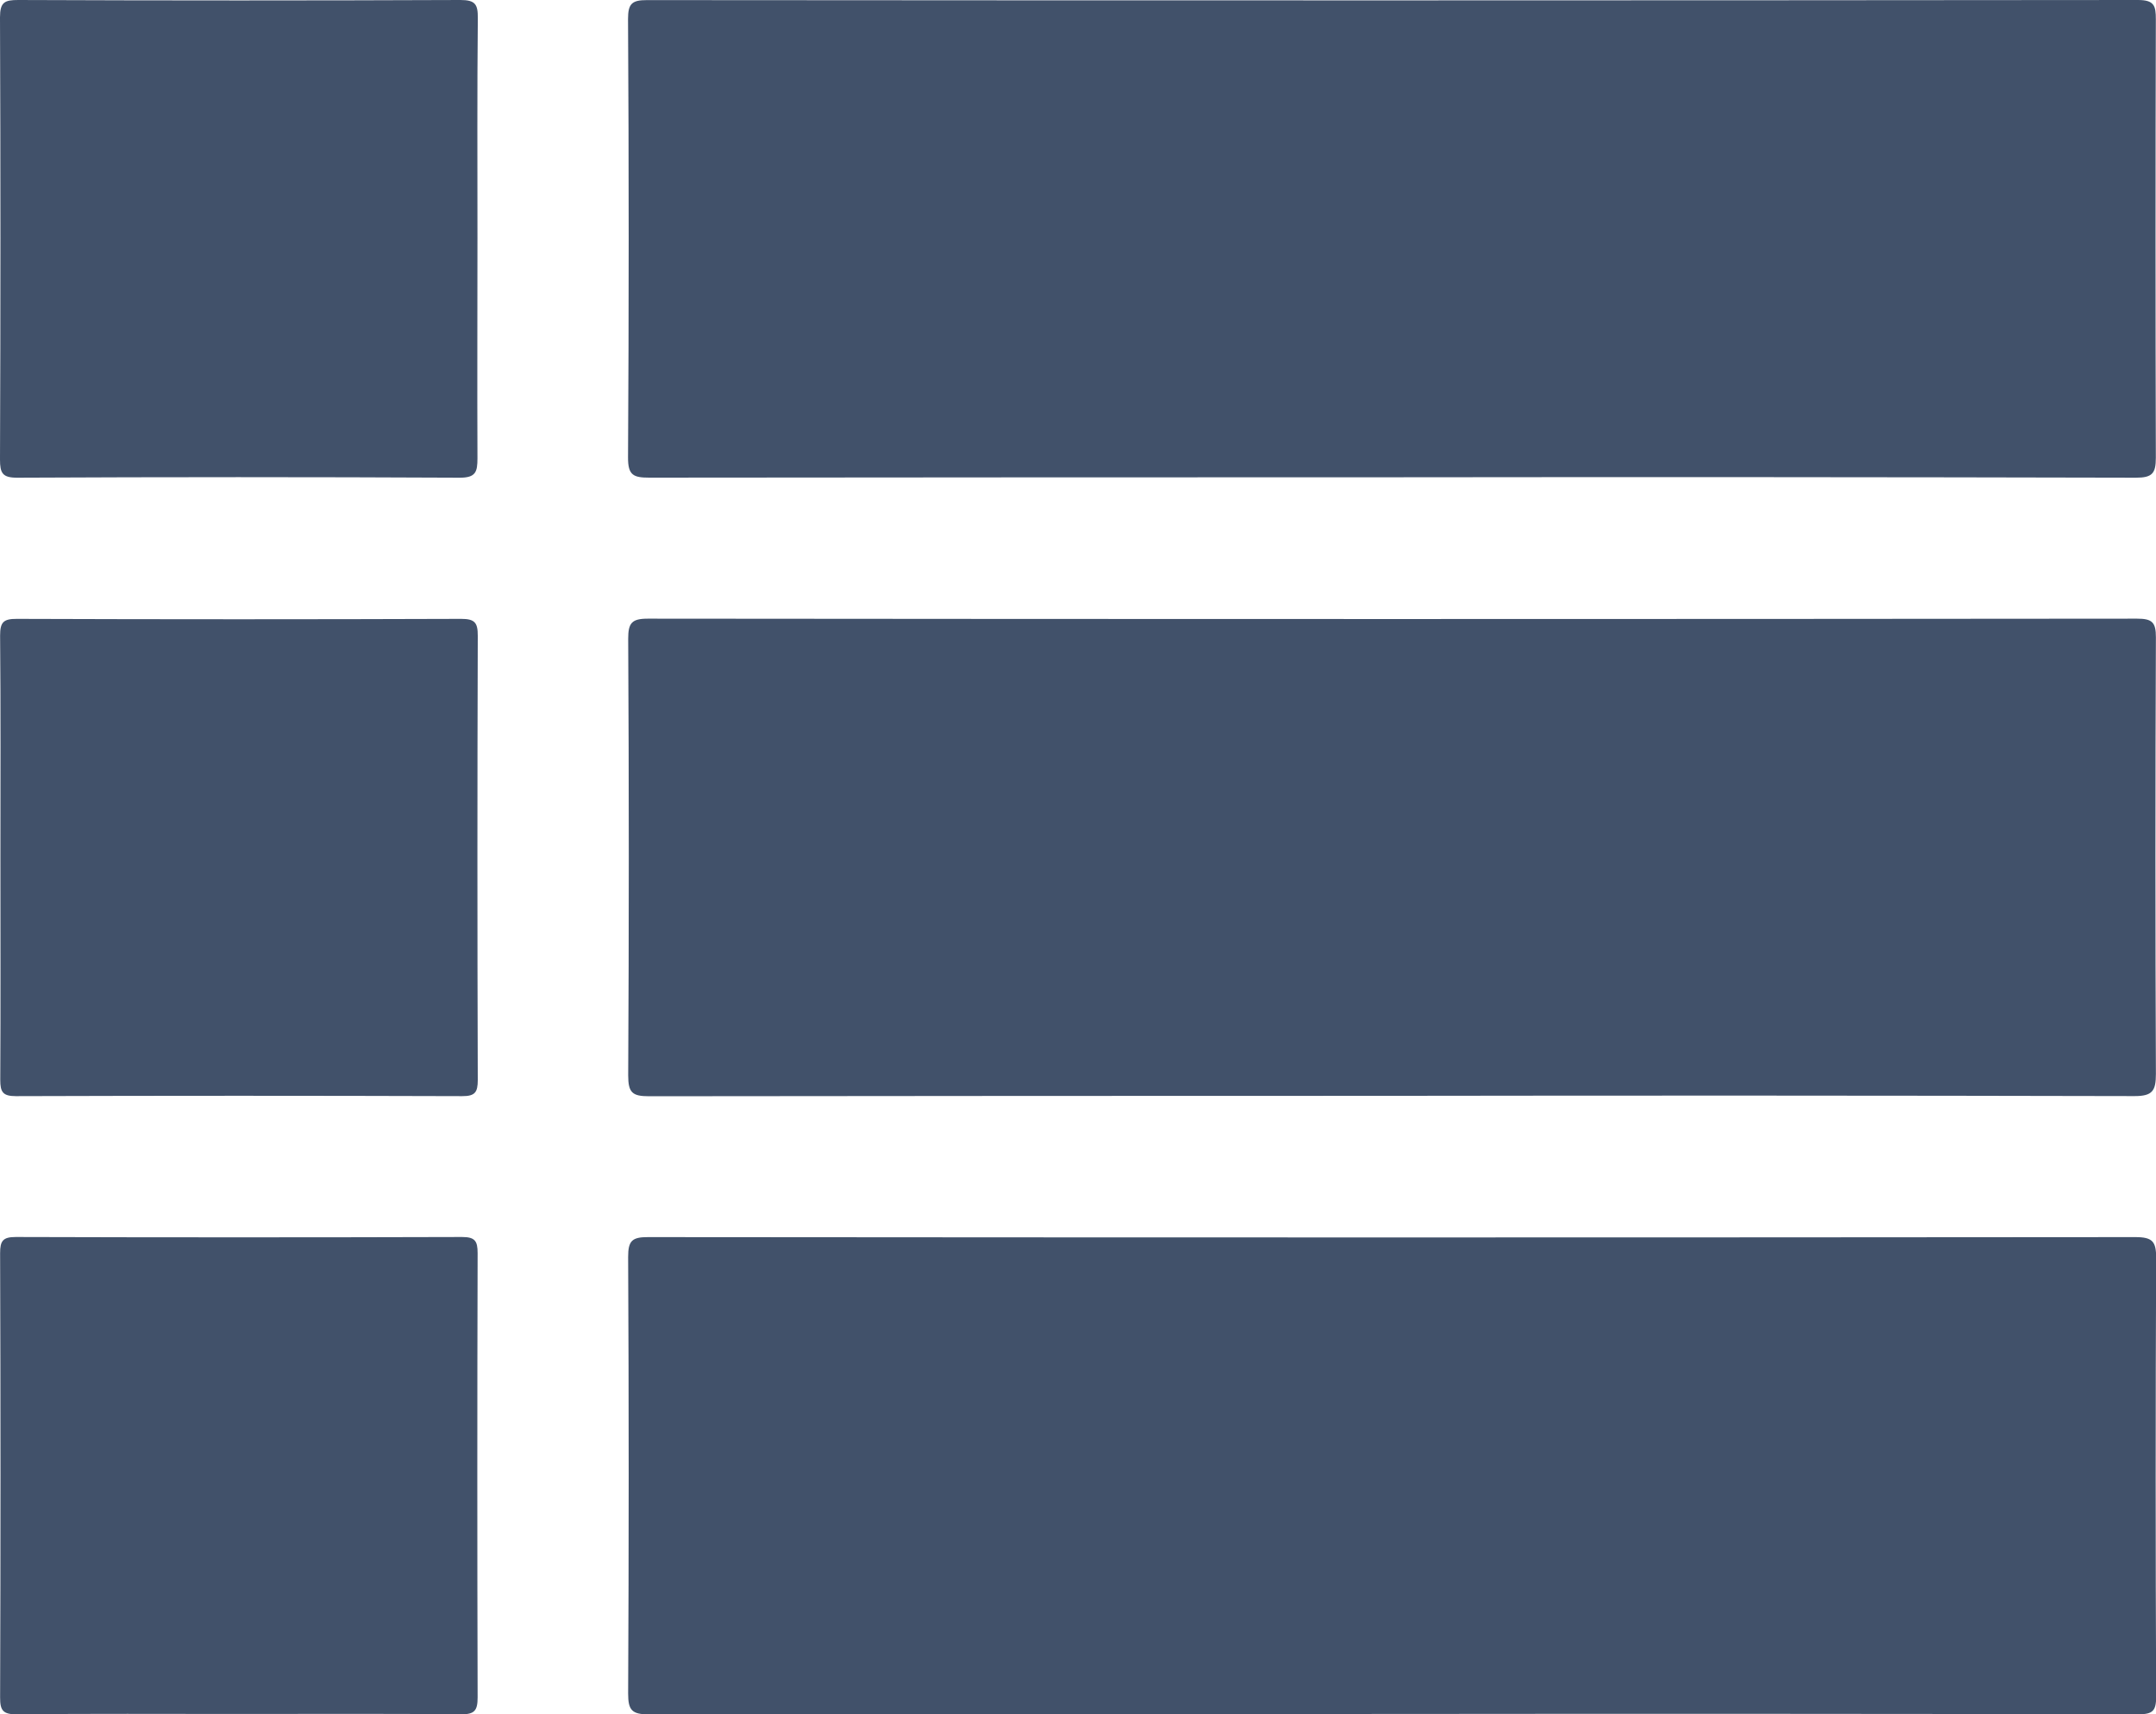
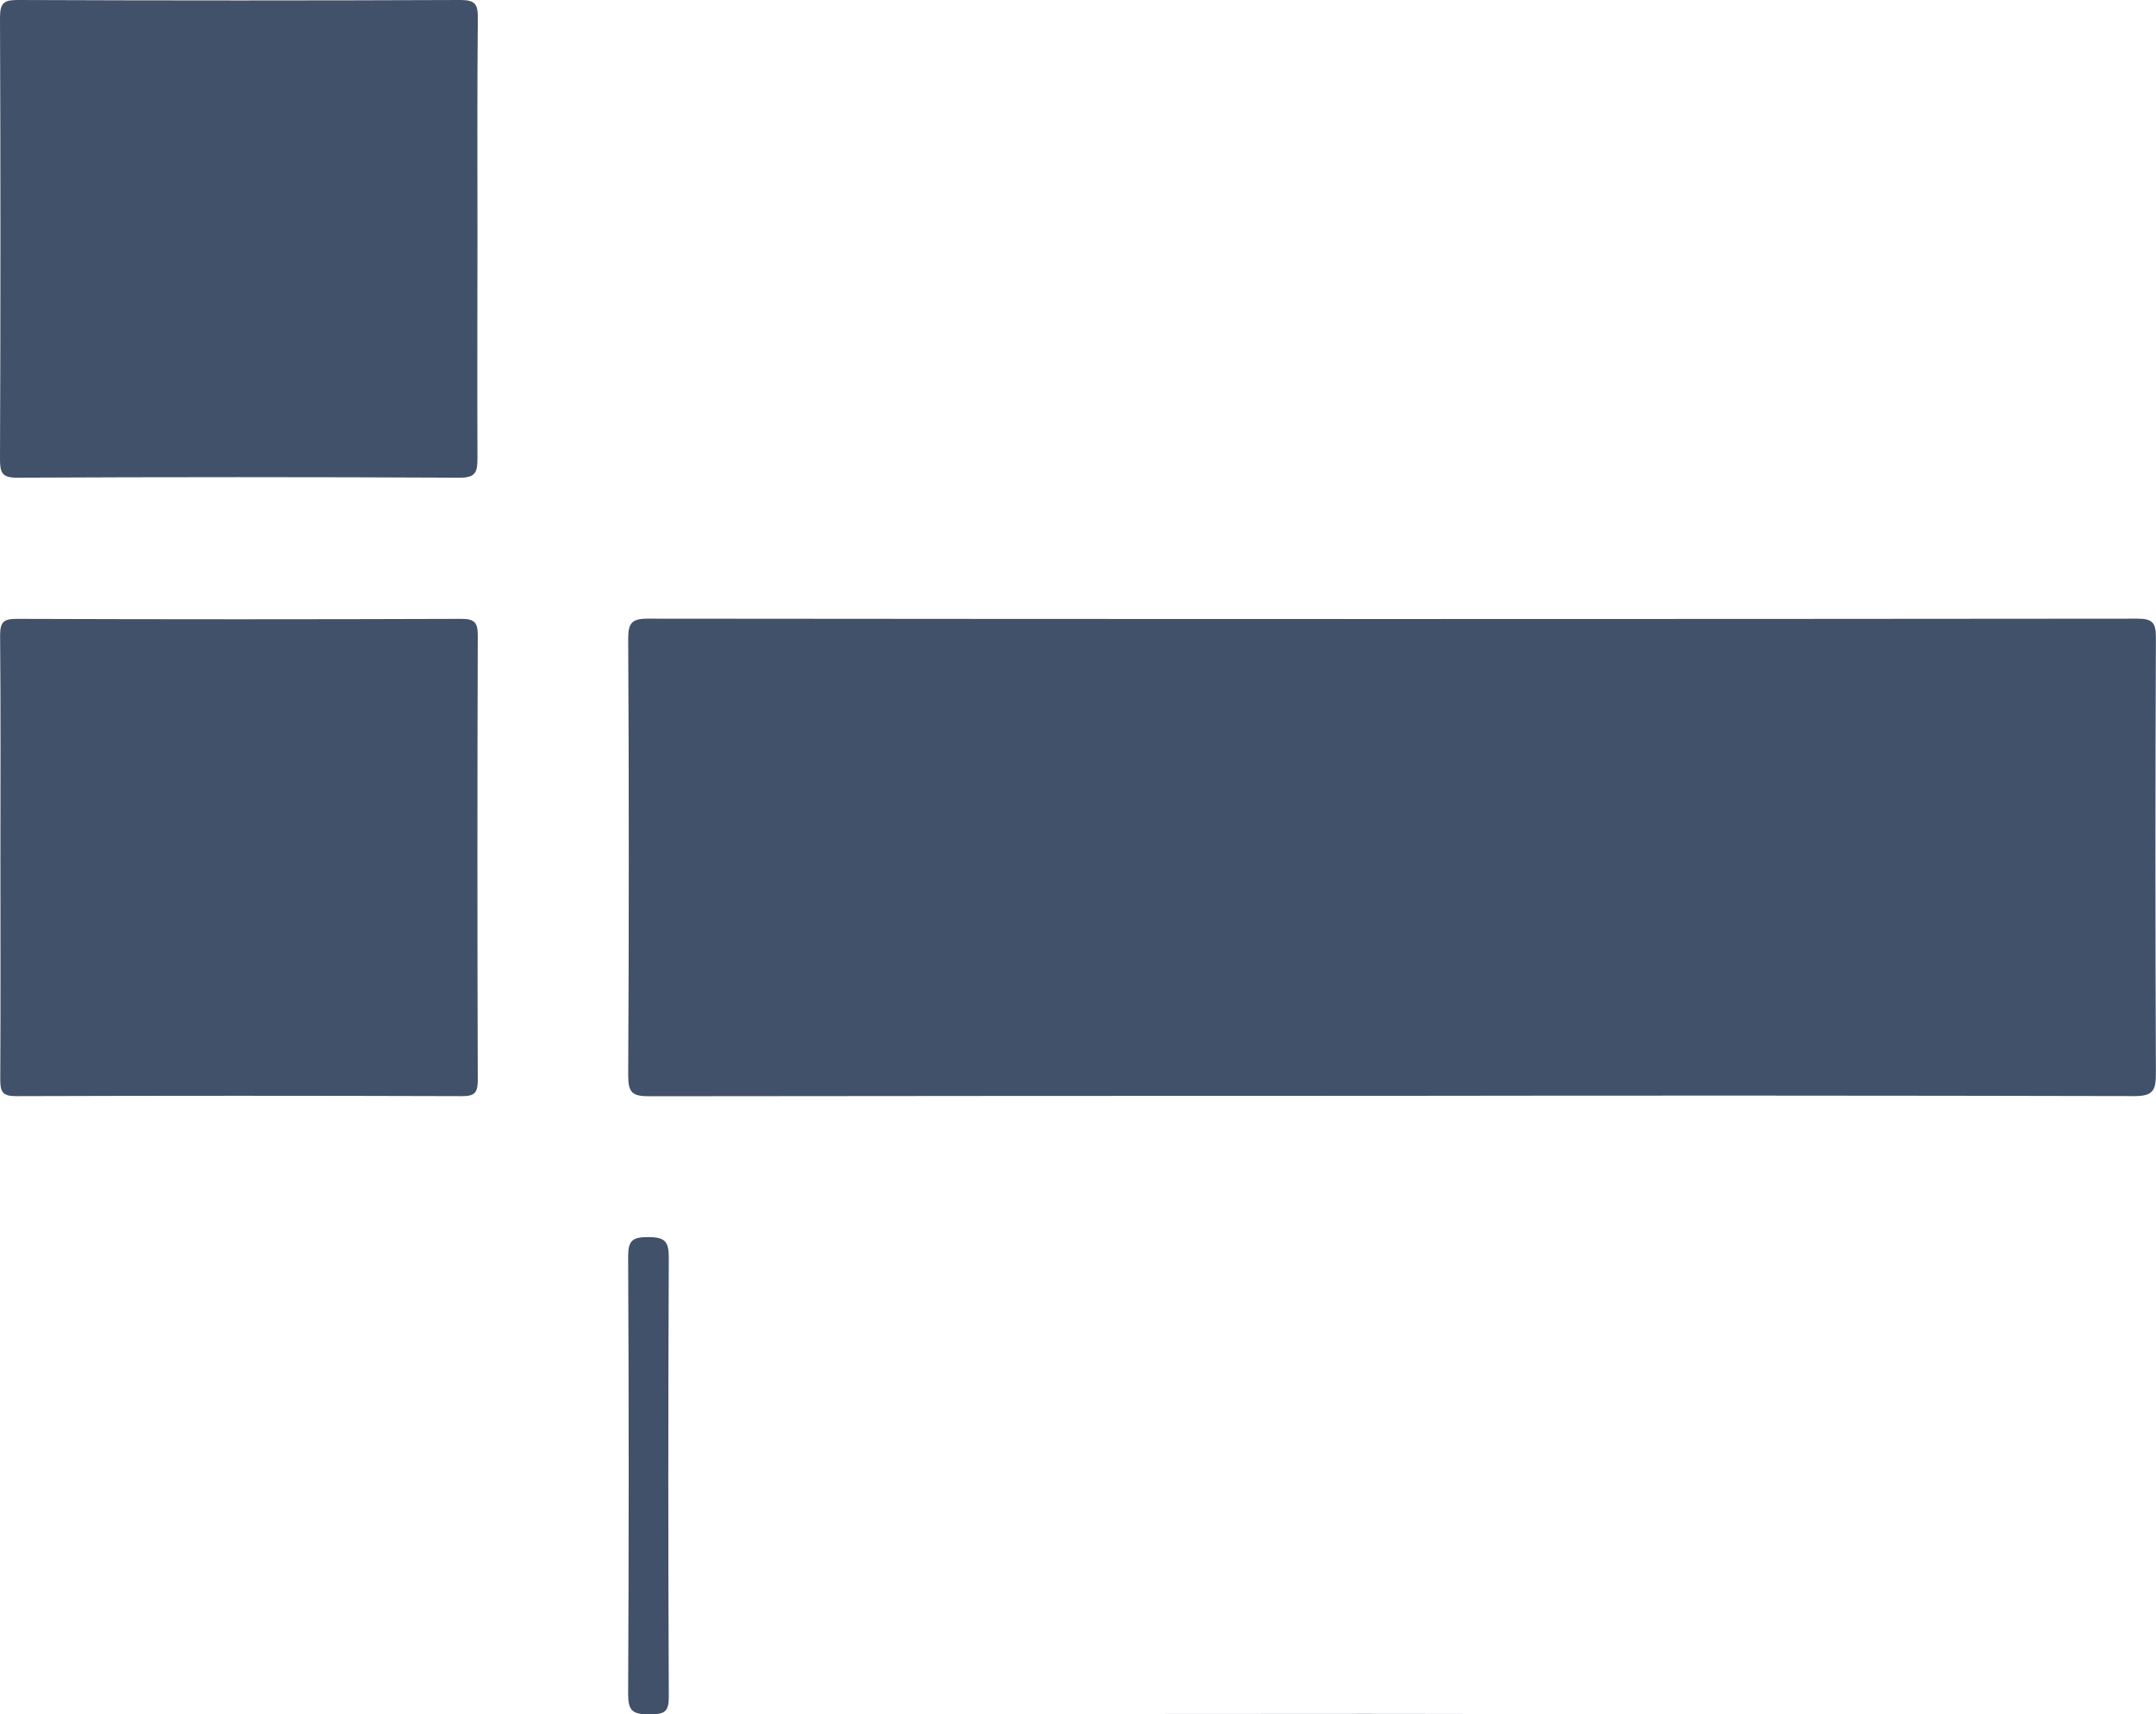
<svg xmlns="http://www.w3.org/2000/svg" viewBox="0 0 414.08 329.35">
  <defs>
    <style>.cls-1{fill:#41516A;}</style>
  </defs>
  <title>categoria</title>
  <g id="Capa_2" data-name="Capa 2">
    <g id="Capa_1-2" data-name="Capa 1">
-       <path class="cls-1" d="M267.31,91.69q-71.31,0-142.6.07c-3.06,0-4.11-.45-4.09-3.89q.25-42.12,0-84.24c0-2.91.75-3.62,3.63-3.61Q267.44.14,410.6,0c3.12,0,3.46,1.07,3.45,3.72q-.12,42.11,0,84.23c0,3-.7,3.82-3.8,3.82Q338.81,91.6,267.31,91.69Z" />
      <path class="cls-1" d="M267.3,210.52q-71.33,0-142.65.08c-3.2,0-4-.68-4-4q.23-42,0-83.89c0-3,.66-3.87,3.79-3.86q143,.14,286,0c2.86,0,3.63.66,3.62,3.57q-.18,42,0,83.89c0,3.25-.65,4.27-4.14,4.26Q338.63,210.41,267.3,210.52Z" />
-       <path class="cls-1" d="M266.91,329.27q-71.13,0-142.27.08c-3.29,0-4-.81-4-4q.21-41.94,0-83.89c0-3.08.74-3.81,3.81-3.8q142.83.13,285.66,0c3.32,0,4,.86,4,4q-.19,42.12,0,84.25c0,2.75-.63,3.42-3.4,3.42Q338.79,329.19,266.91,329.27Z" />
+       <path class="cls-1" d="M266.91,329.27q-71.13,0-142.27.08c-3.29,0-4-.81-4-4q.21-41.94,0-83.89c0-3.08.74-3.81,3.81-3.8c3.32,0,4,.86,4,4q-.19,42.12,0,84.25c0,2.75-.63,3.42-3.4,3.42Q338.79,329.19,266.91,329.27Z" />
      <path class="cls-1" d="M91.7,45.57c0,14.16-.06,28.31,0,42.46,0,2.64-.32,3.76-3.46,3.74q-42.47-.21-84.92,0C.46,91.78,0,90.89,0,88.26Q.17,45.8,0,3.34C0,.41.89,0,3.49,0Q46,.17,88.41,0c2.86,0,3.38.81,3.36,3.47C91.63,17.51,91.7,31.54,91.7,45.57Z" />
      <path class="cls-1" d="M.08,164.6c0-14.16.07-28.32-.06-42.48,0-2.57.6-3.24,3.21-3.23q42.66.15,85.33,0c2.64,0,3.21.73,3.2,3.26q-.14,42.67,0,85.34c0,2.38-.55,3.1-3,3.09q-42.86-.14-85.71,0c-2.52,0-3-.8-3-3.13C.13,193.17.08,178.88.08,164.6Z" />
-       <path class="cls-1" d="M45.7,329.27c-14.17,0-28.33-.08-42.49.07-2.63,0-3.2-.72-3.19-3.25q.15-42.68,0-85.34c0-2.36.52-3.11,3-3.11q42.86.13,85.71,0c2.49,0,3,.75,3,3.11q-.12,42.66,0,85.34c0,2.55-.6,3.27-3.21,3.24C74.26,329.2,60,329.27,45.7,329.27Z" />
    </g>
  </g>
</svg>